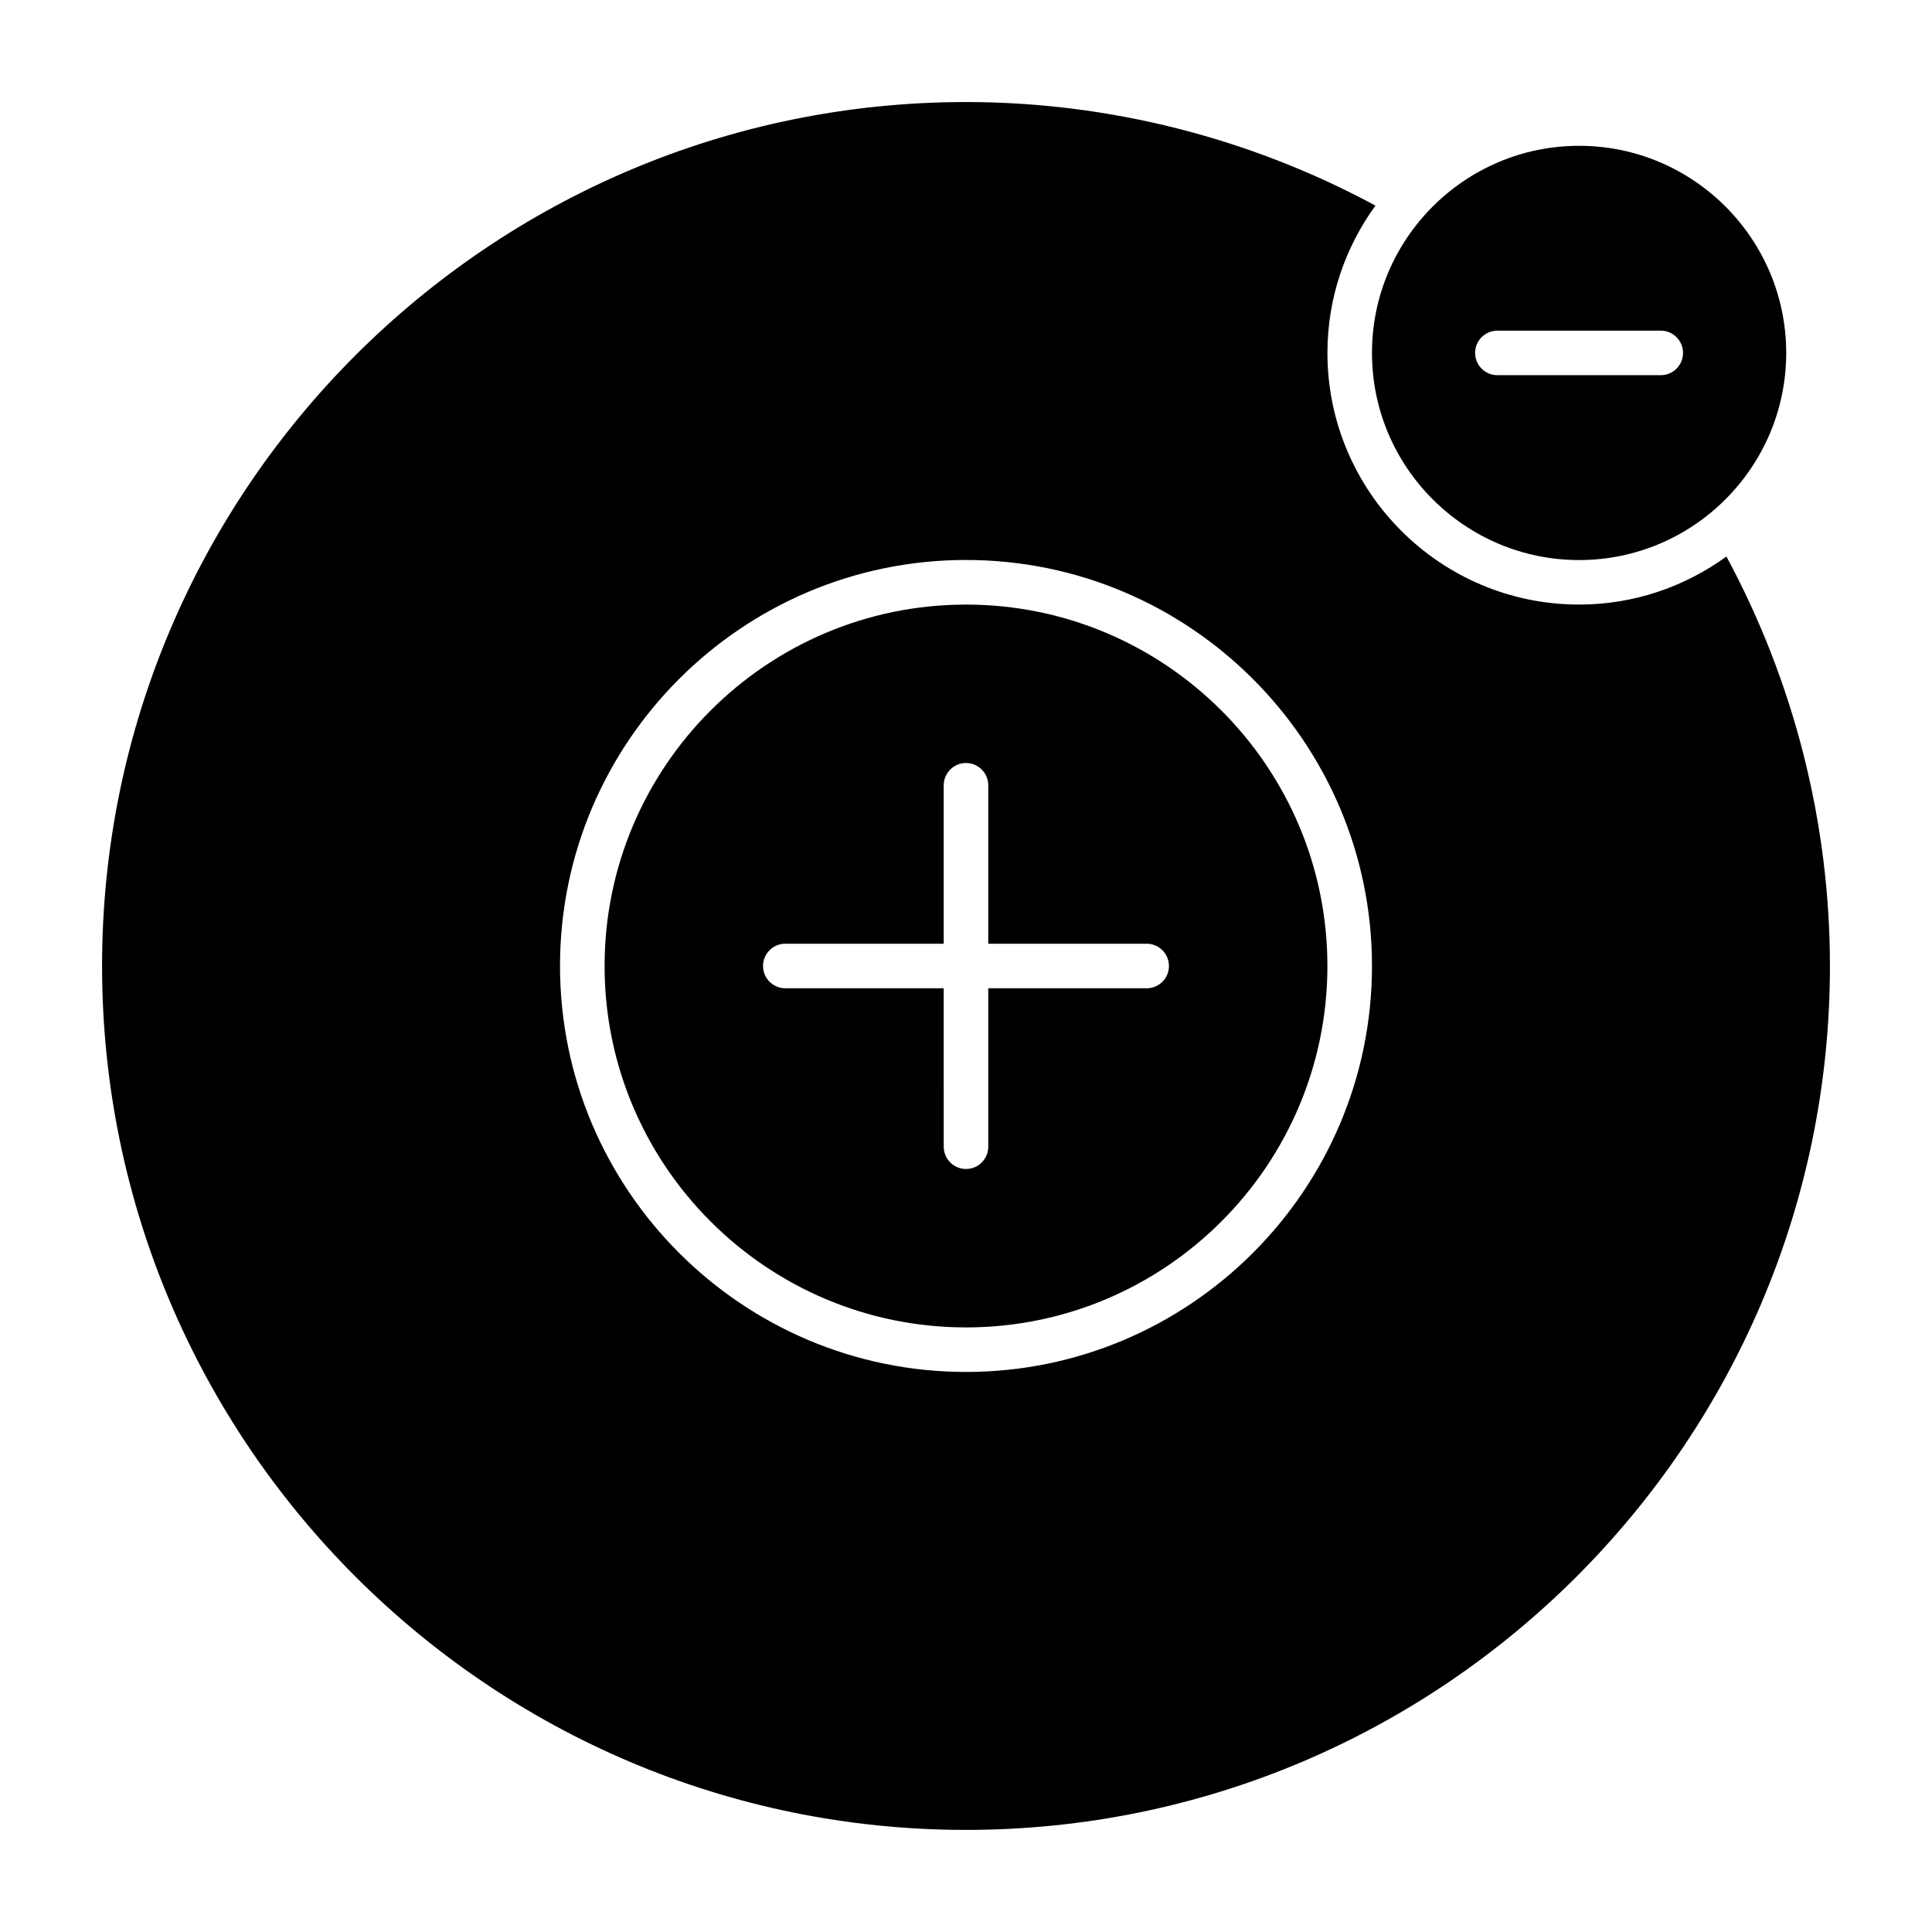
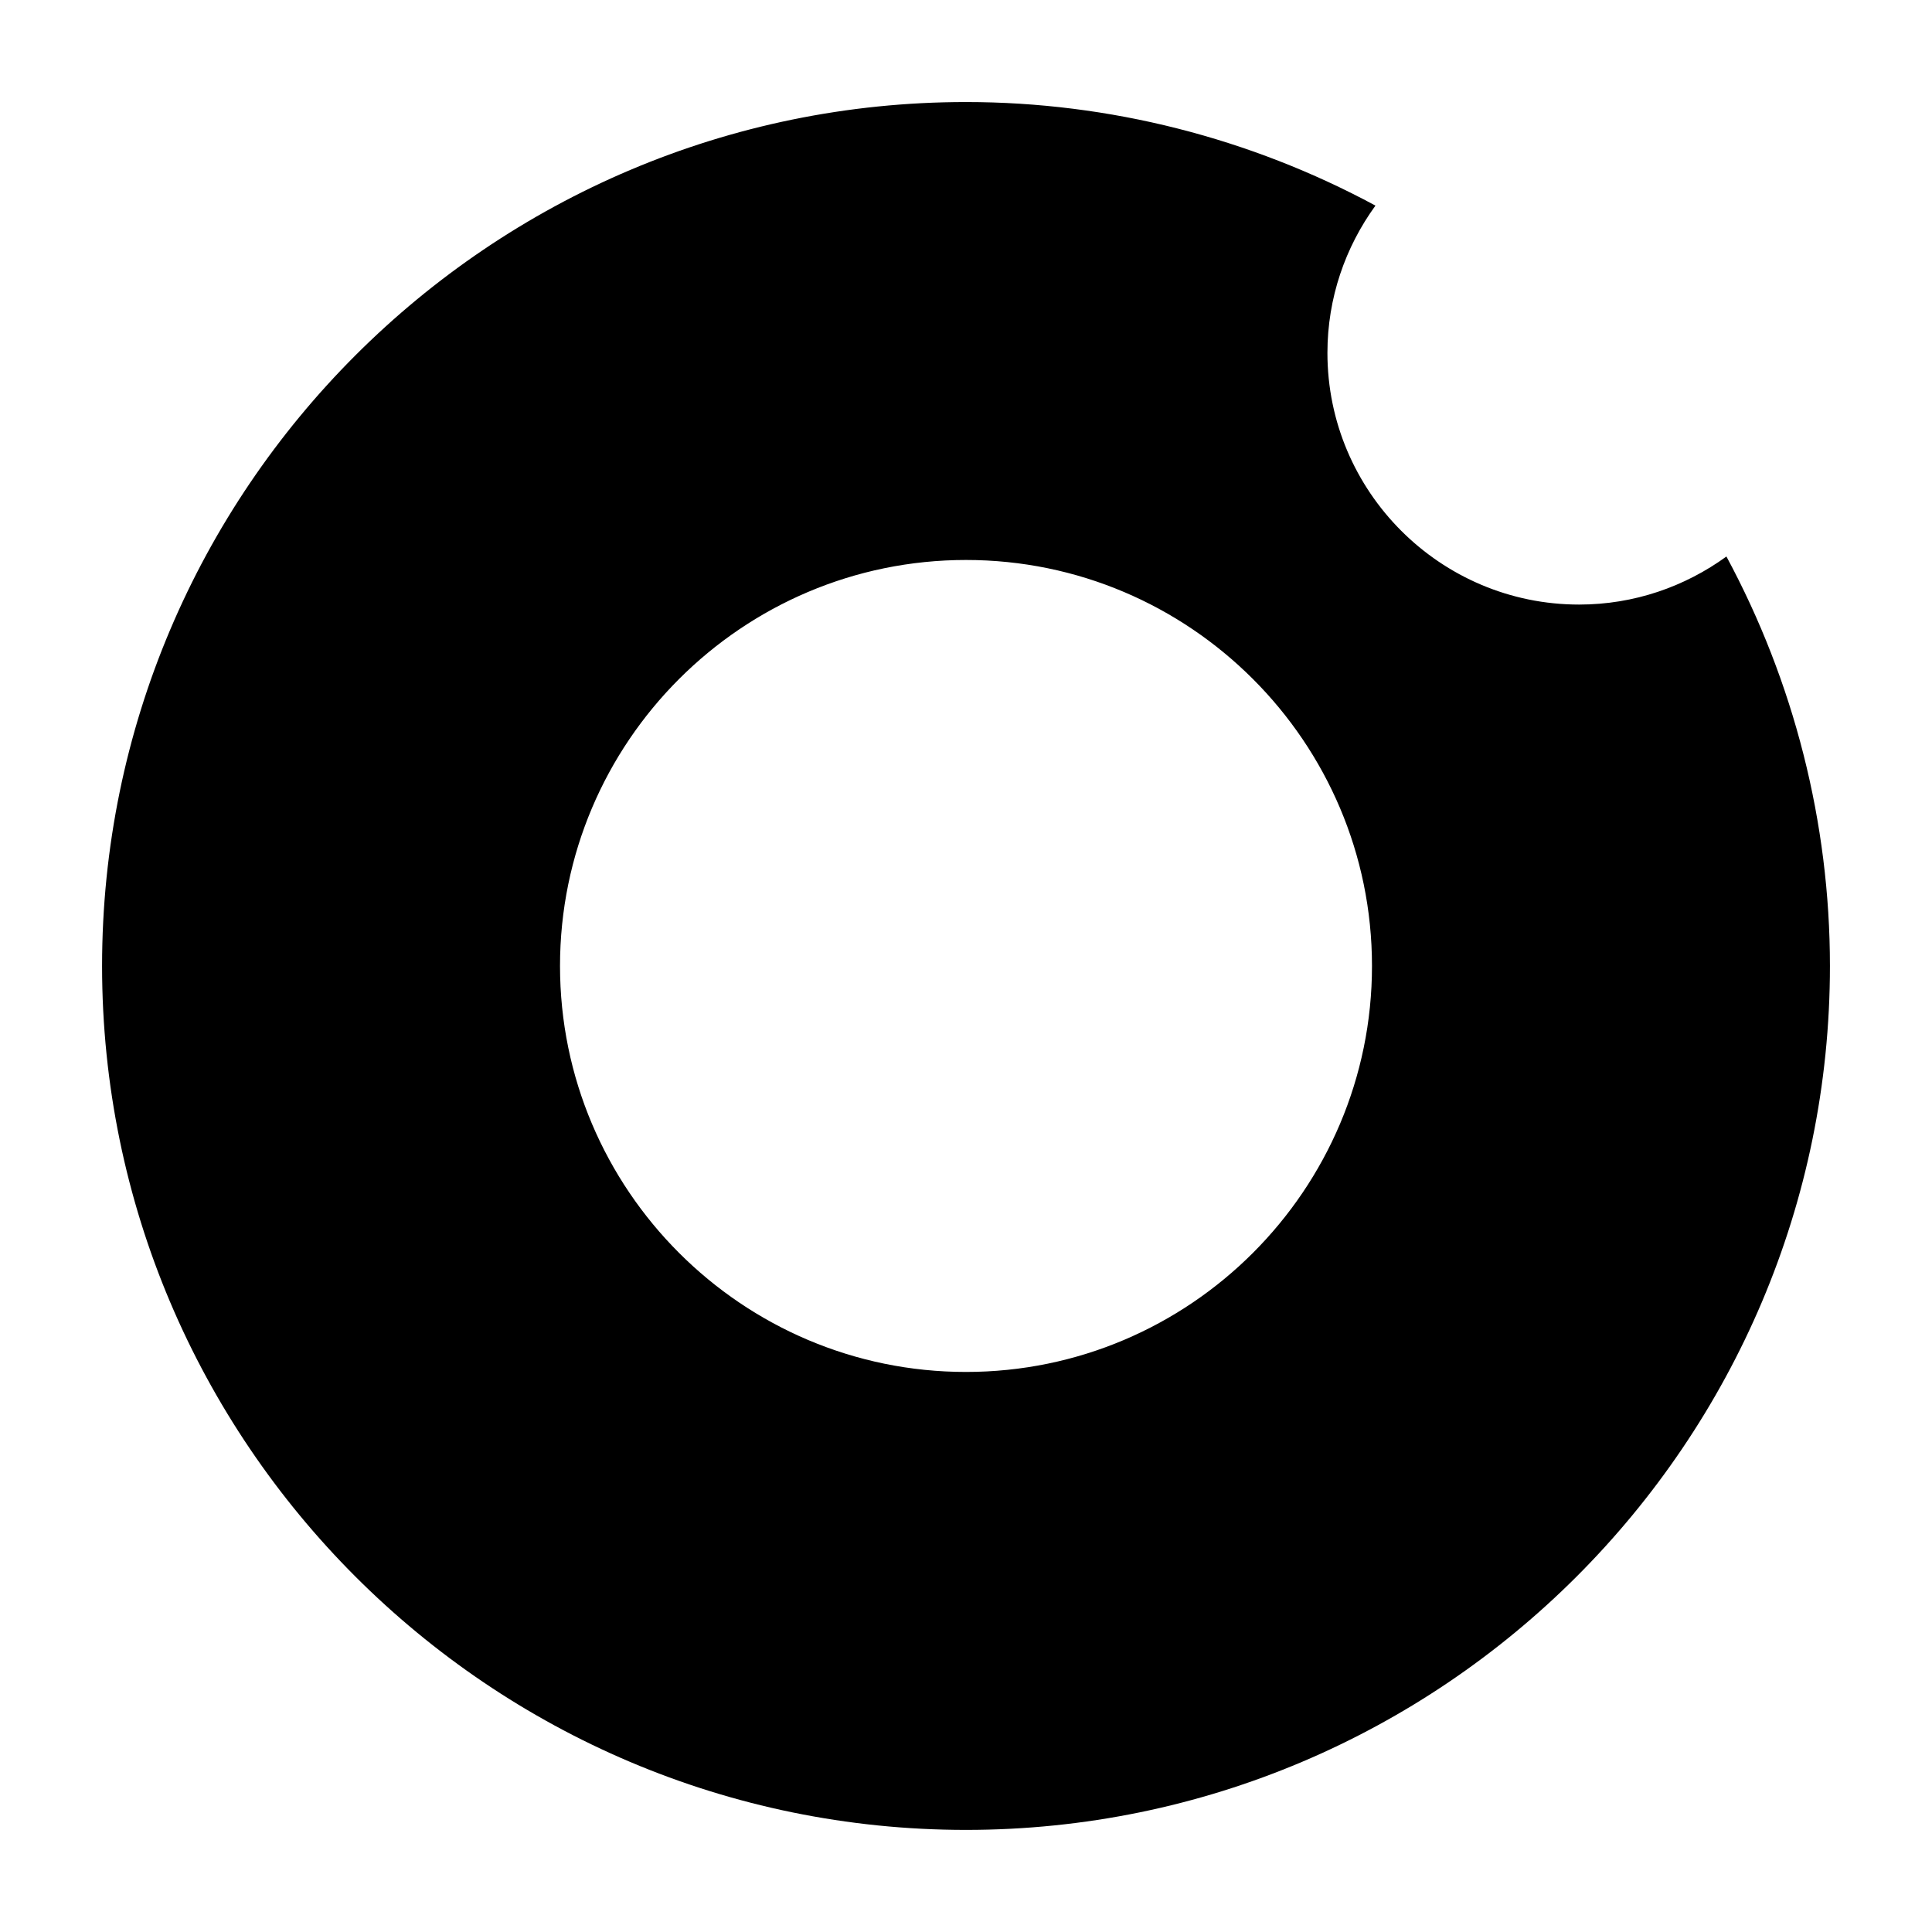
<svg xmlns="http://www.w3.org/2000/svg" fill="#000000" width="800px" height="800px" version="1.1" viewBox="144 144 512 512">
  <g>
    <path d="m601.52 291.48c-10.988 7.973-24.449 12.738-39.039 12.738-36.777 0-66.699-29.922-66.699-66.699 0-14.586 4.754-28.047 12.73-39.031-33.207-17.902-70.527-27.445-108.51-27.445-126.25 0-228.95 102.71-228.95 228.95 0 126.24 102.71 228.95 228.95 228.95 126.24 0 228.95-102.71 228.95-228.95 0-37.992-9.543-75.32-27.434-108.52zm-201.52 216.1c-59.324 0-107.59-48.262-107.59-107.59-0.004-59.324 48.262-107.59 107.59-107.59 59.32 0 107.59 48.266 107.59 107.59 0 59.32-48.266 107.59-107.59 107.59z" />
-     <path d="m400 304.22c-52.812 0-95.777 42.965-95.777 95.777-0.004 52.816 42.961 95.781 95.777 95.781 52.812 0 95.777-42.965 95.777-95.777 0-52.816-42.965-95.781-95.777-95.781zm47.883 101.68h-41.98v41.988c0 3.258-2.644 5.902-5.902 5.902s-5.902-2.644-5.902-5.902l-0.004-41.988h-41.98c-3.258 0-5.902-2.644-5.902-5.902s2.644-5.902 5.902-5.902h41.98v-41.988c0-3.258 2.644-5.902 5.902-5.902 3.258 0 5.902 2.644 5.902 5.902v41.988h41.98c3.258 0 5.902 2.644 5.902 5.902 0.008 3.258-2.637 5.902-5.898 5.902z" />
-     <path d="m562.48 182.64c-30.27 0-54.891 24.625-54.891 54.891 0 30.27 24.625 54.891 54.891 54.891 30.262 0 54.883-24.625 54.883-54.891s-24.629-54.891-54.883-54.891zm21.641 60.789h-43.297c-3.258 0-5.902-2.644-5.902-5.902 0-3.258 2.644-5.902 5.902-5.902h43.297c3.258 0 5.902 2.644 5.902 5.902 0 3.254-2.644 5.902-5.902 5.902z" />
  </g>
</svg>